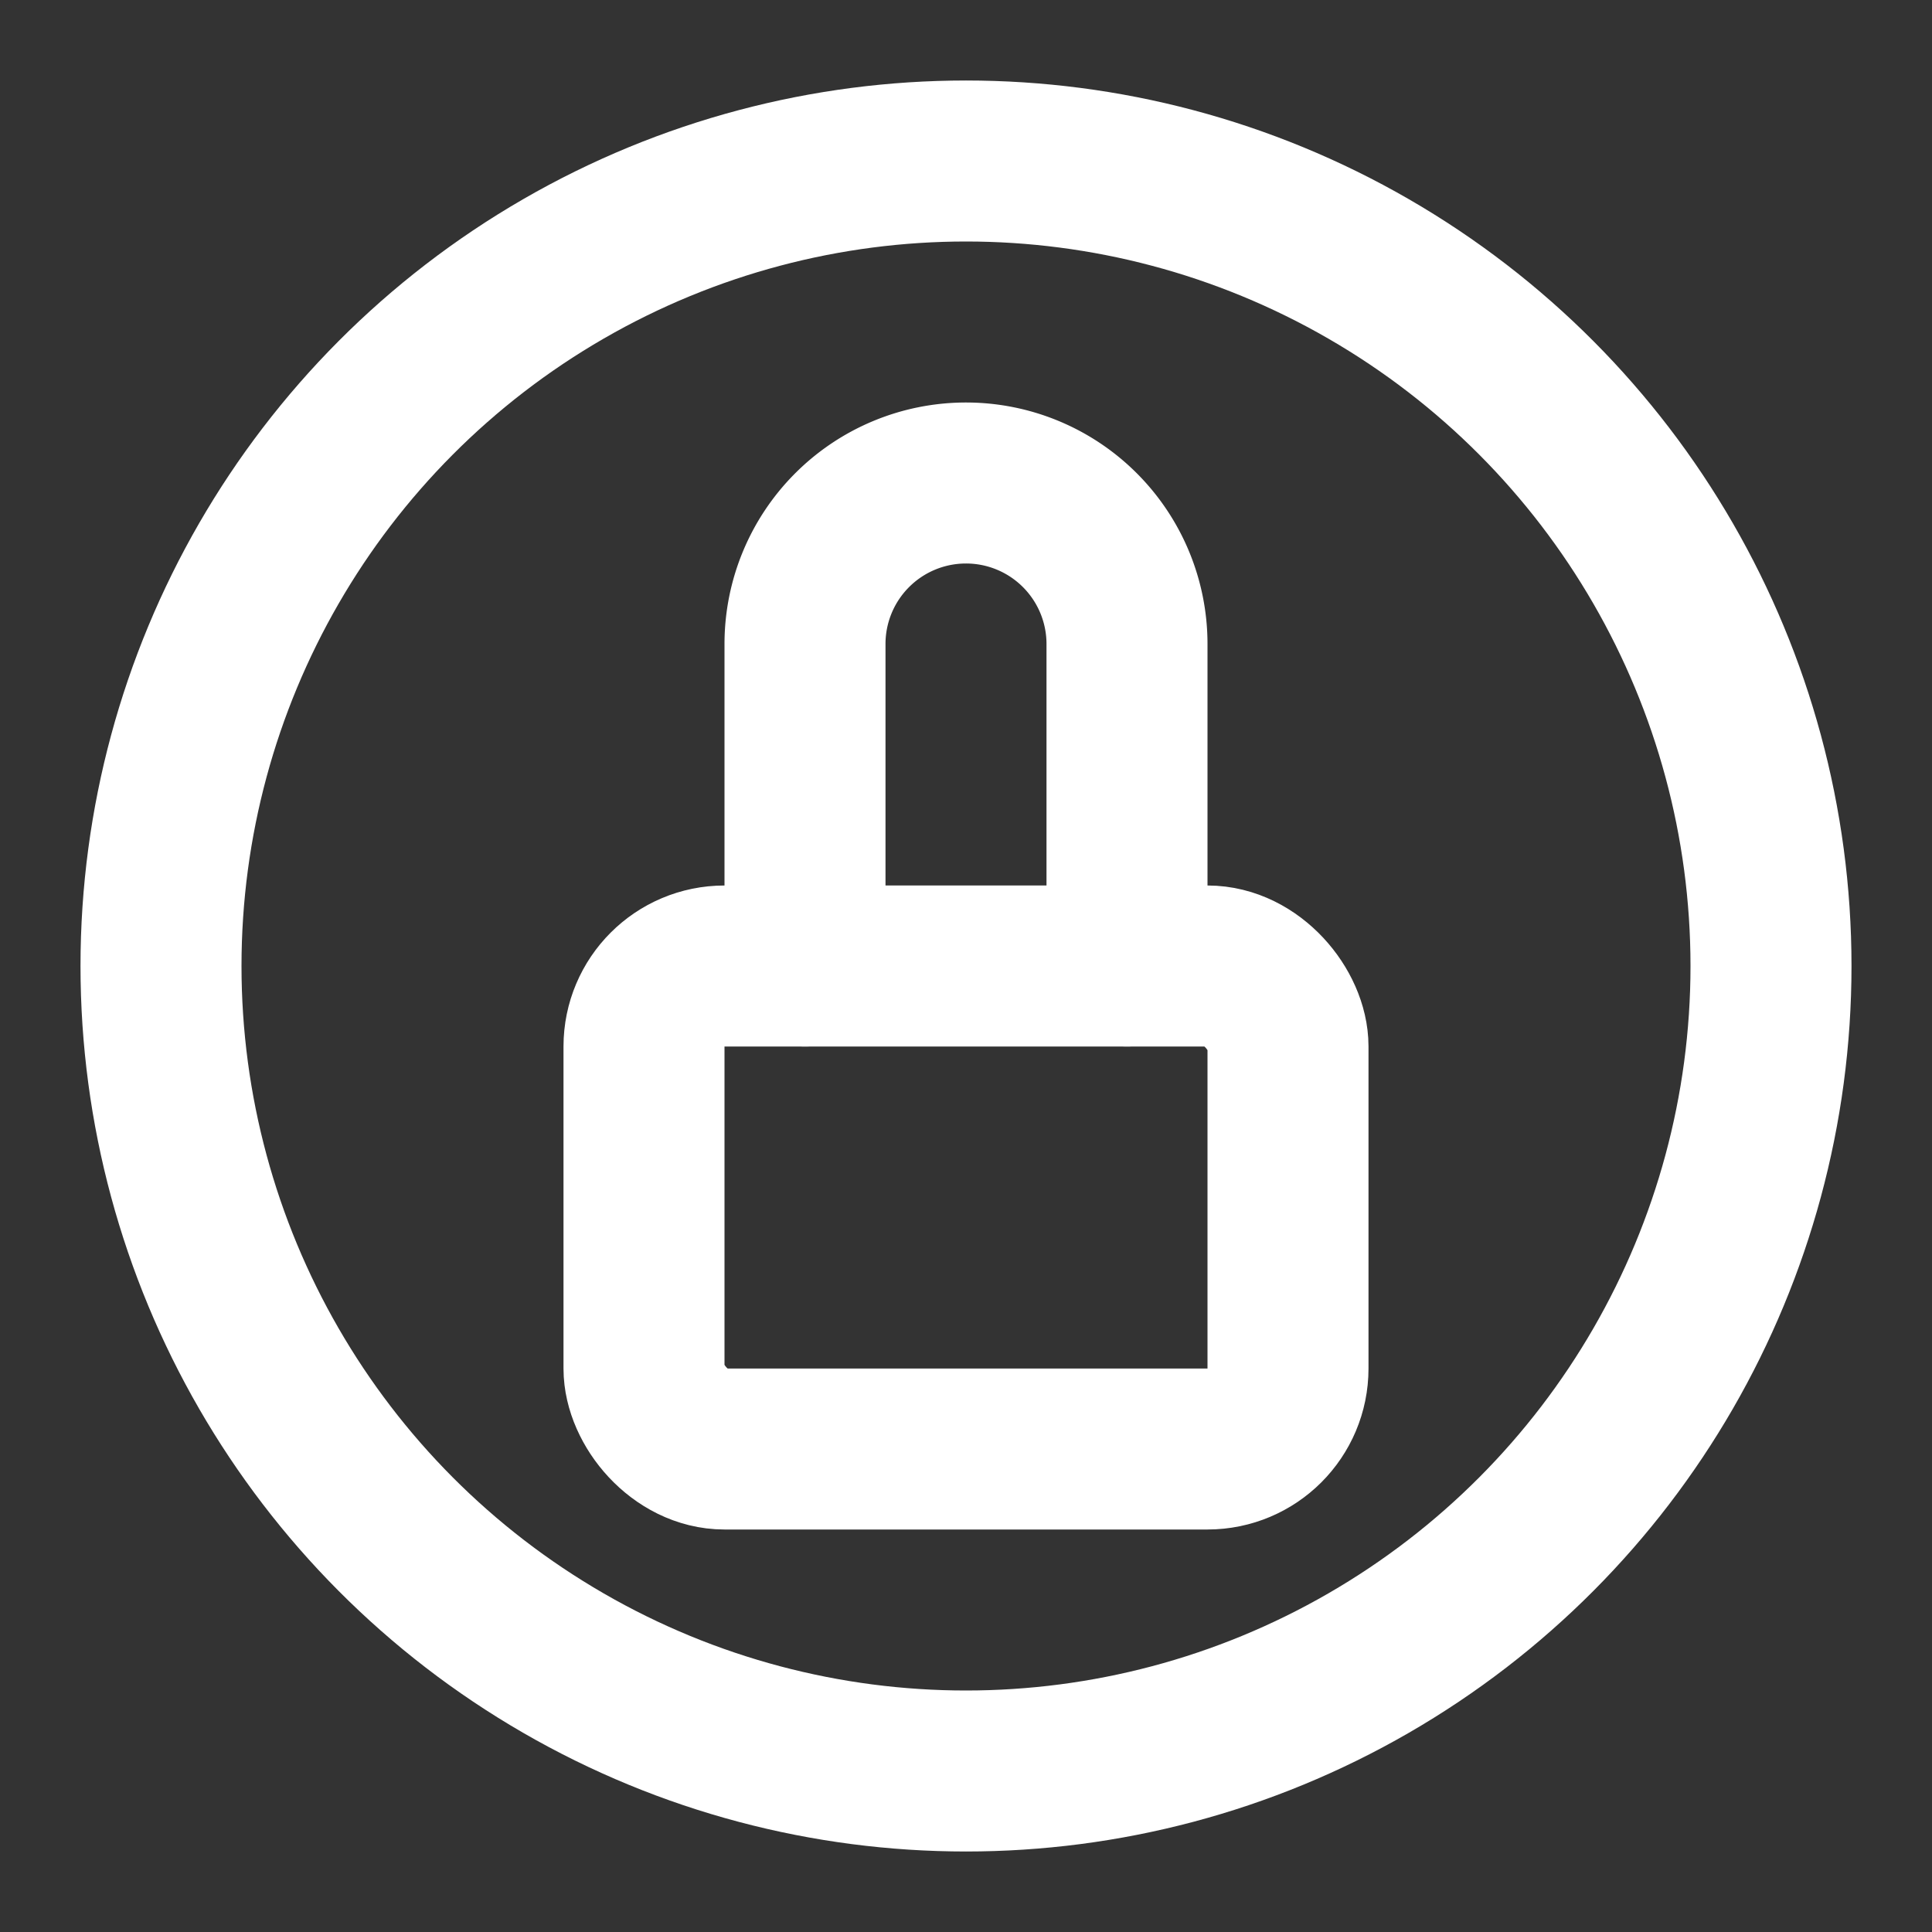
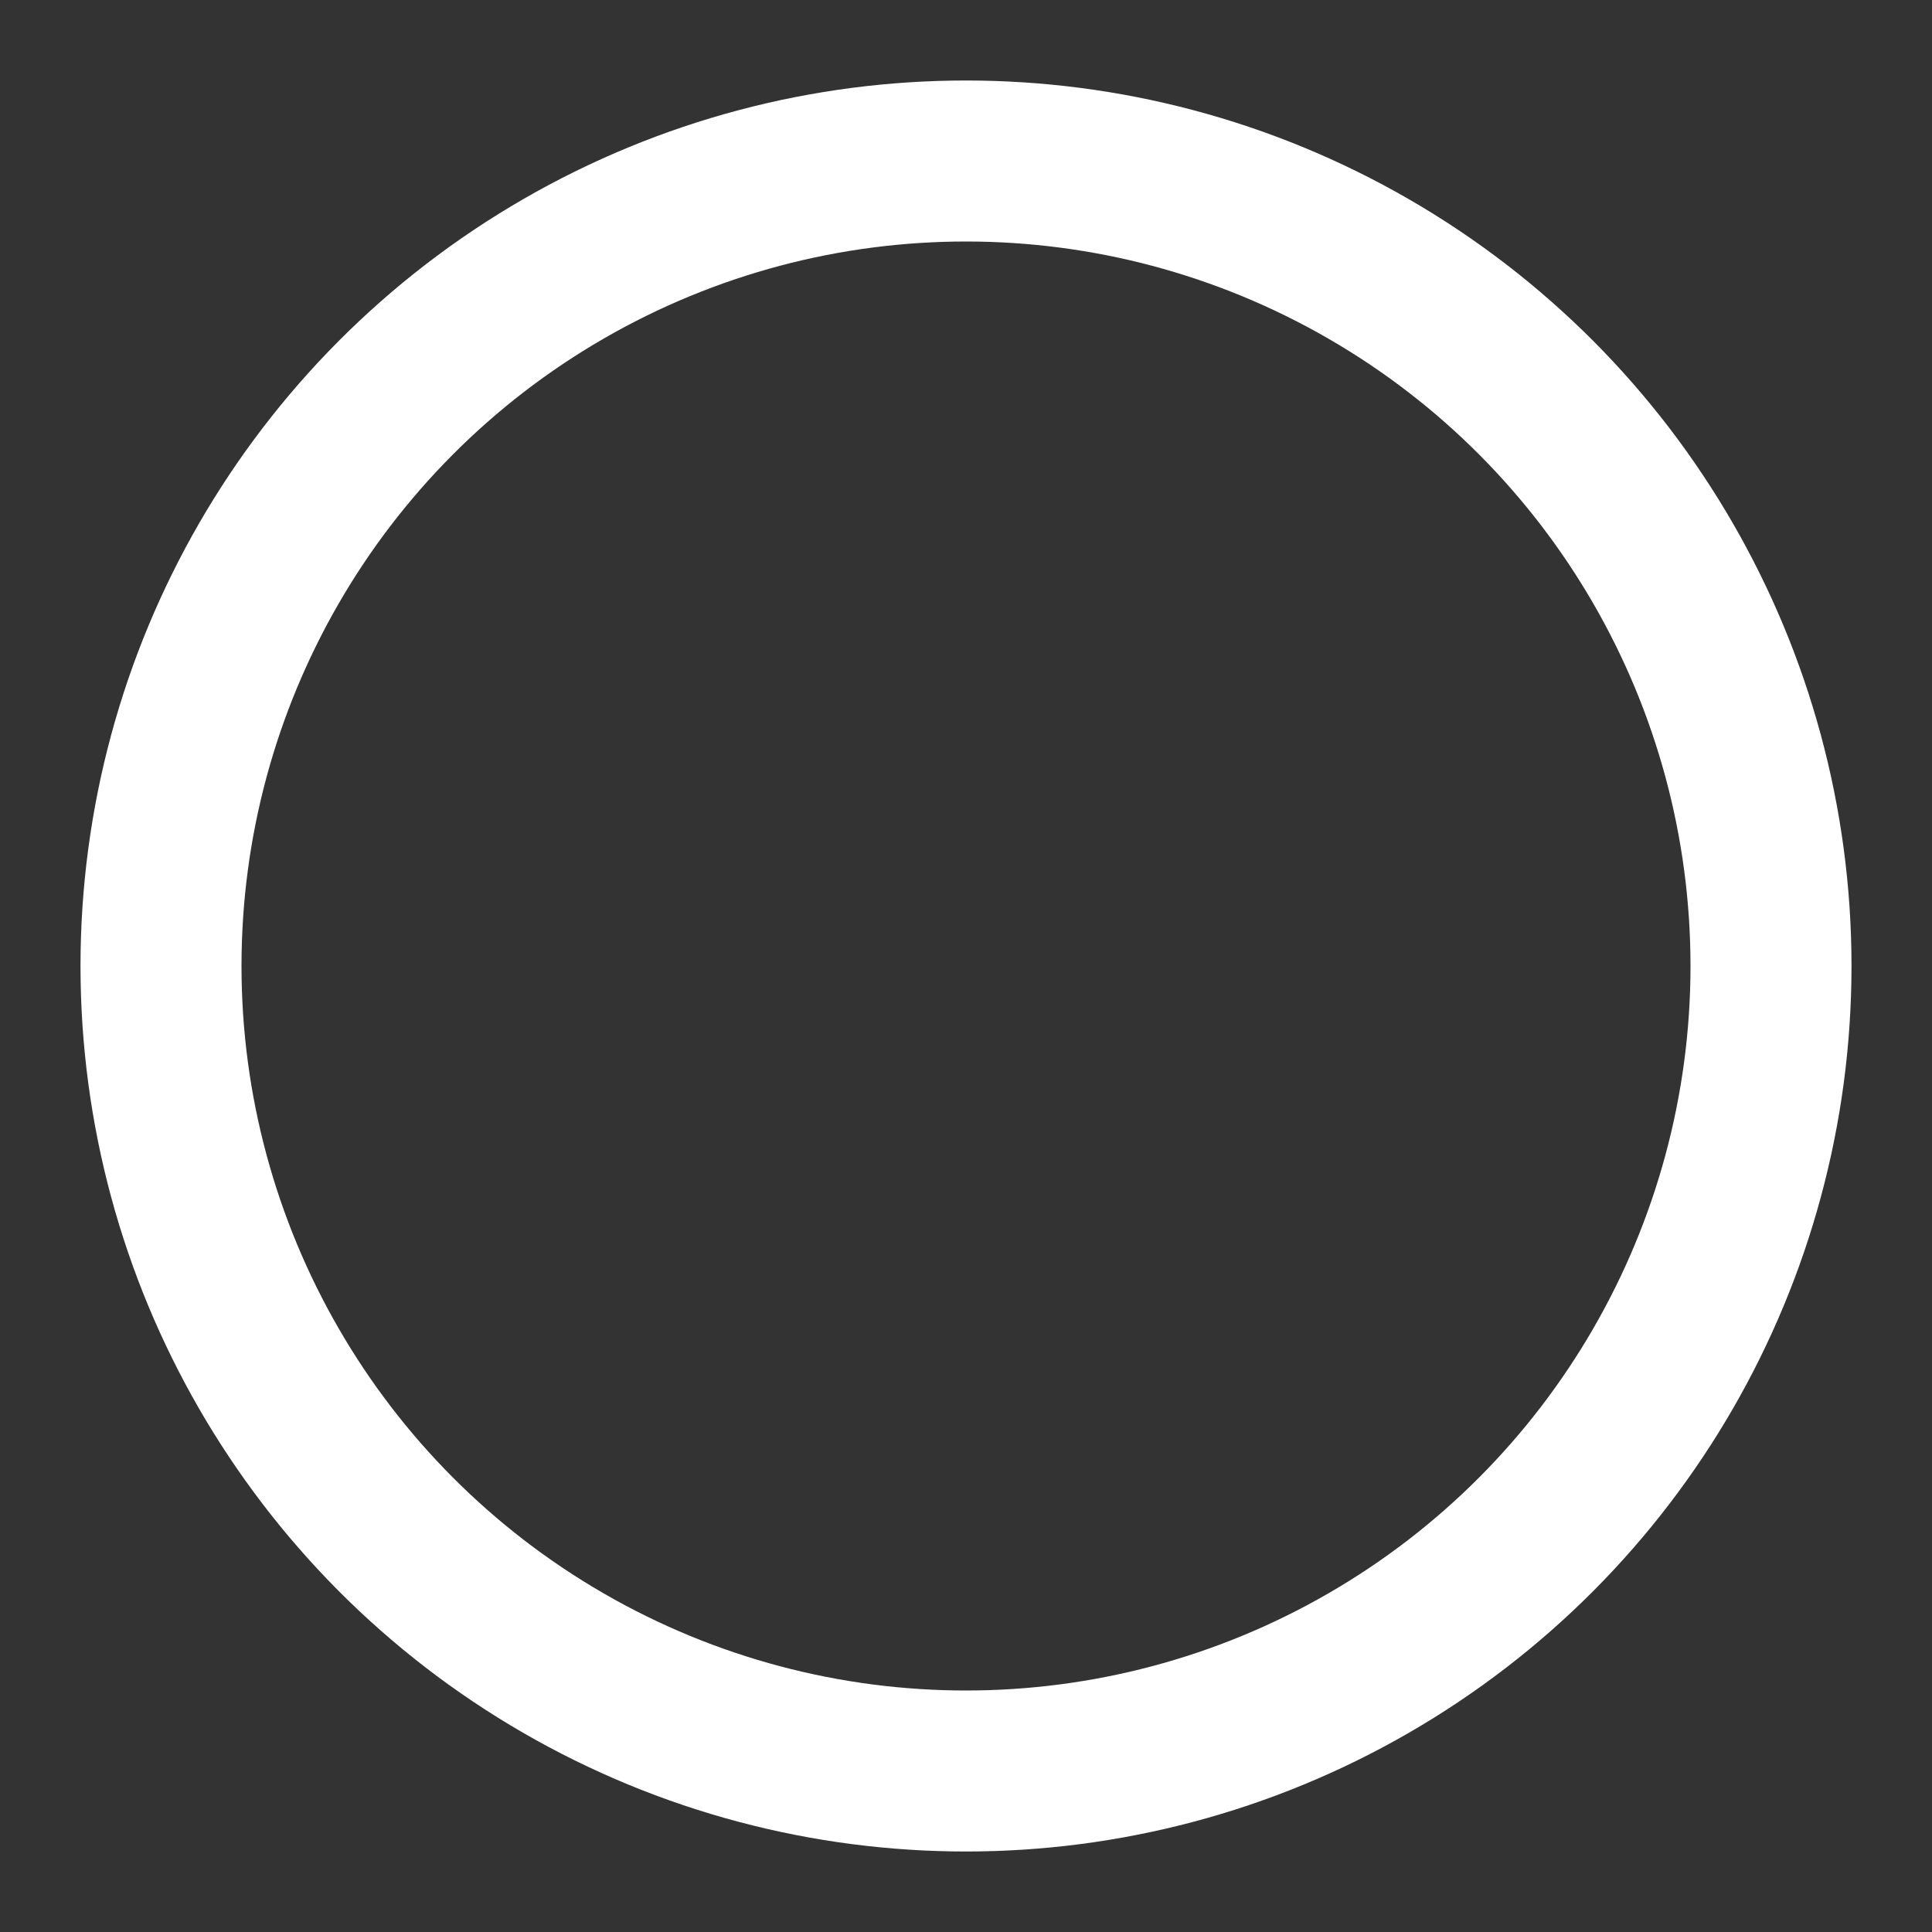
<svg xmlns="http://www.w3.org/2000/svg" width="24" height="24" viewBox="0 0 24 24" fill="none" stroke="white" stroke-width="2" stroke-linecap="round" stroke-linejoin="round">
  <rect x="0" y="0" width="24" height="24" fill="#333333" stroke="none" />
  <circle cx="12" cy="12" r="10" />
-   <rect x="8" y="12" width="8" height="6" rx="1" />
-   <path d="M10 12V8a2 2 0 0 1 4 0v4" />
</svg>